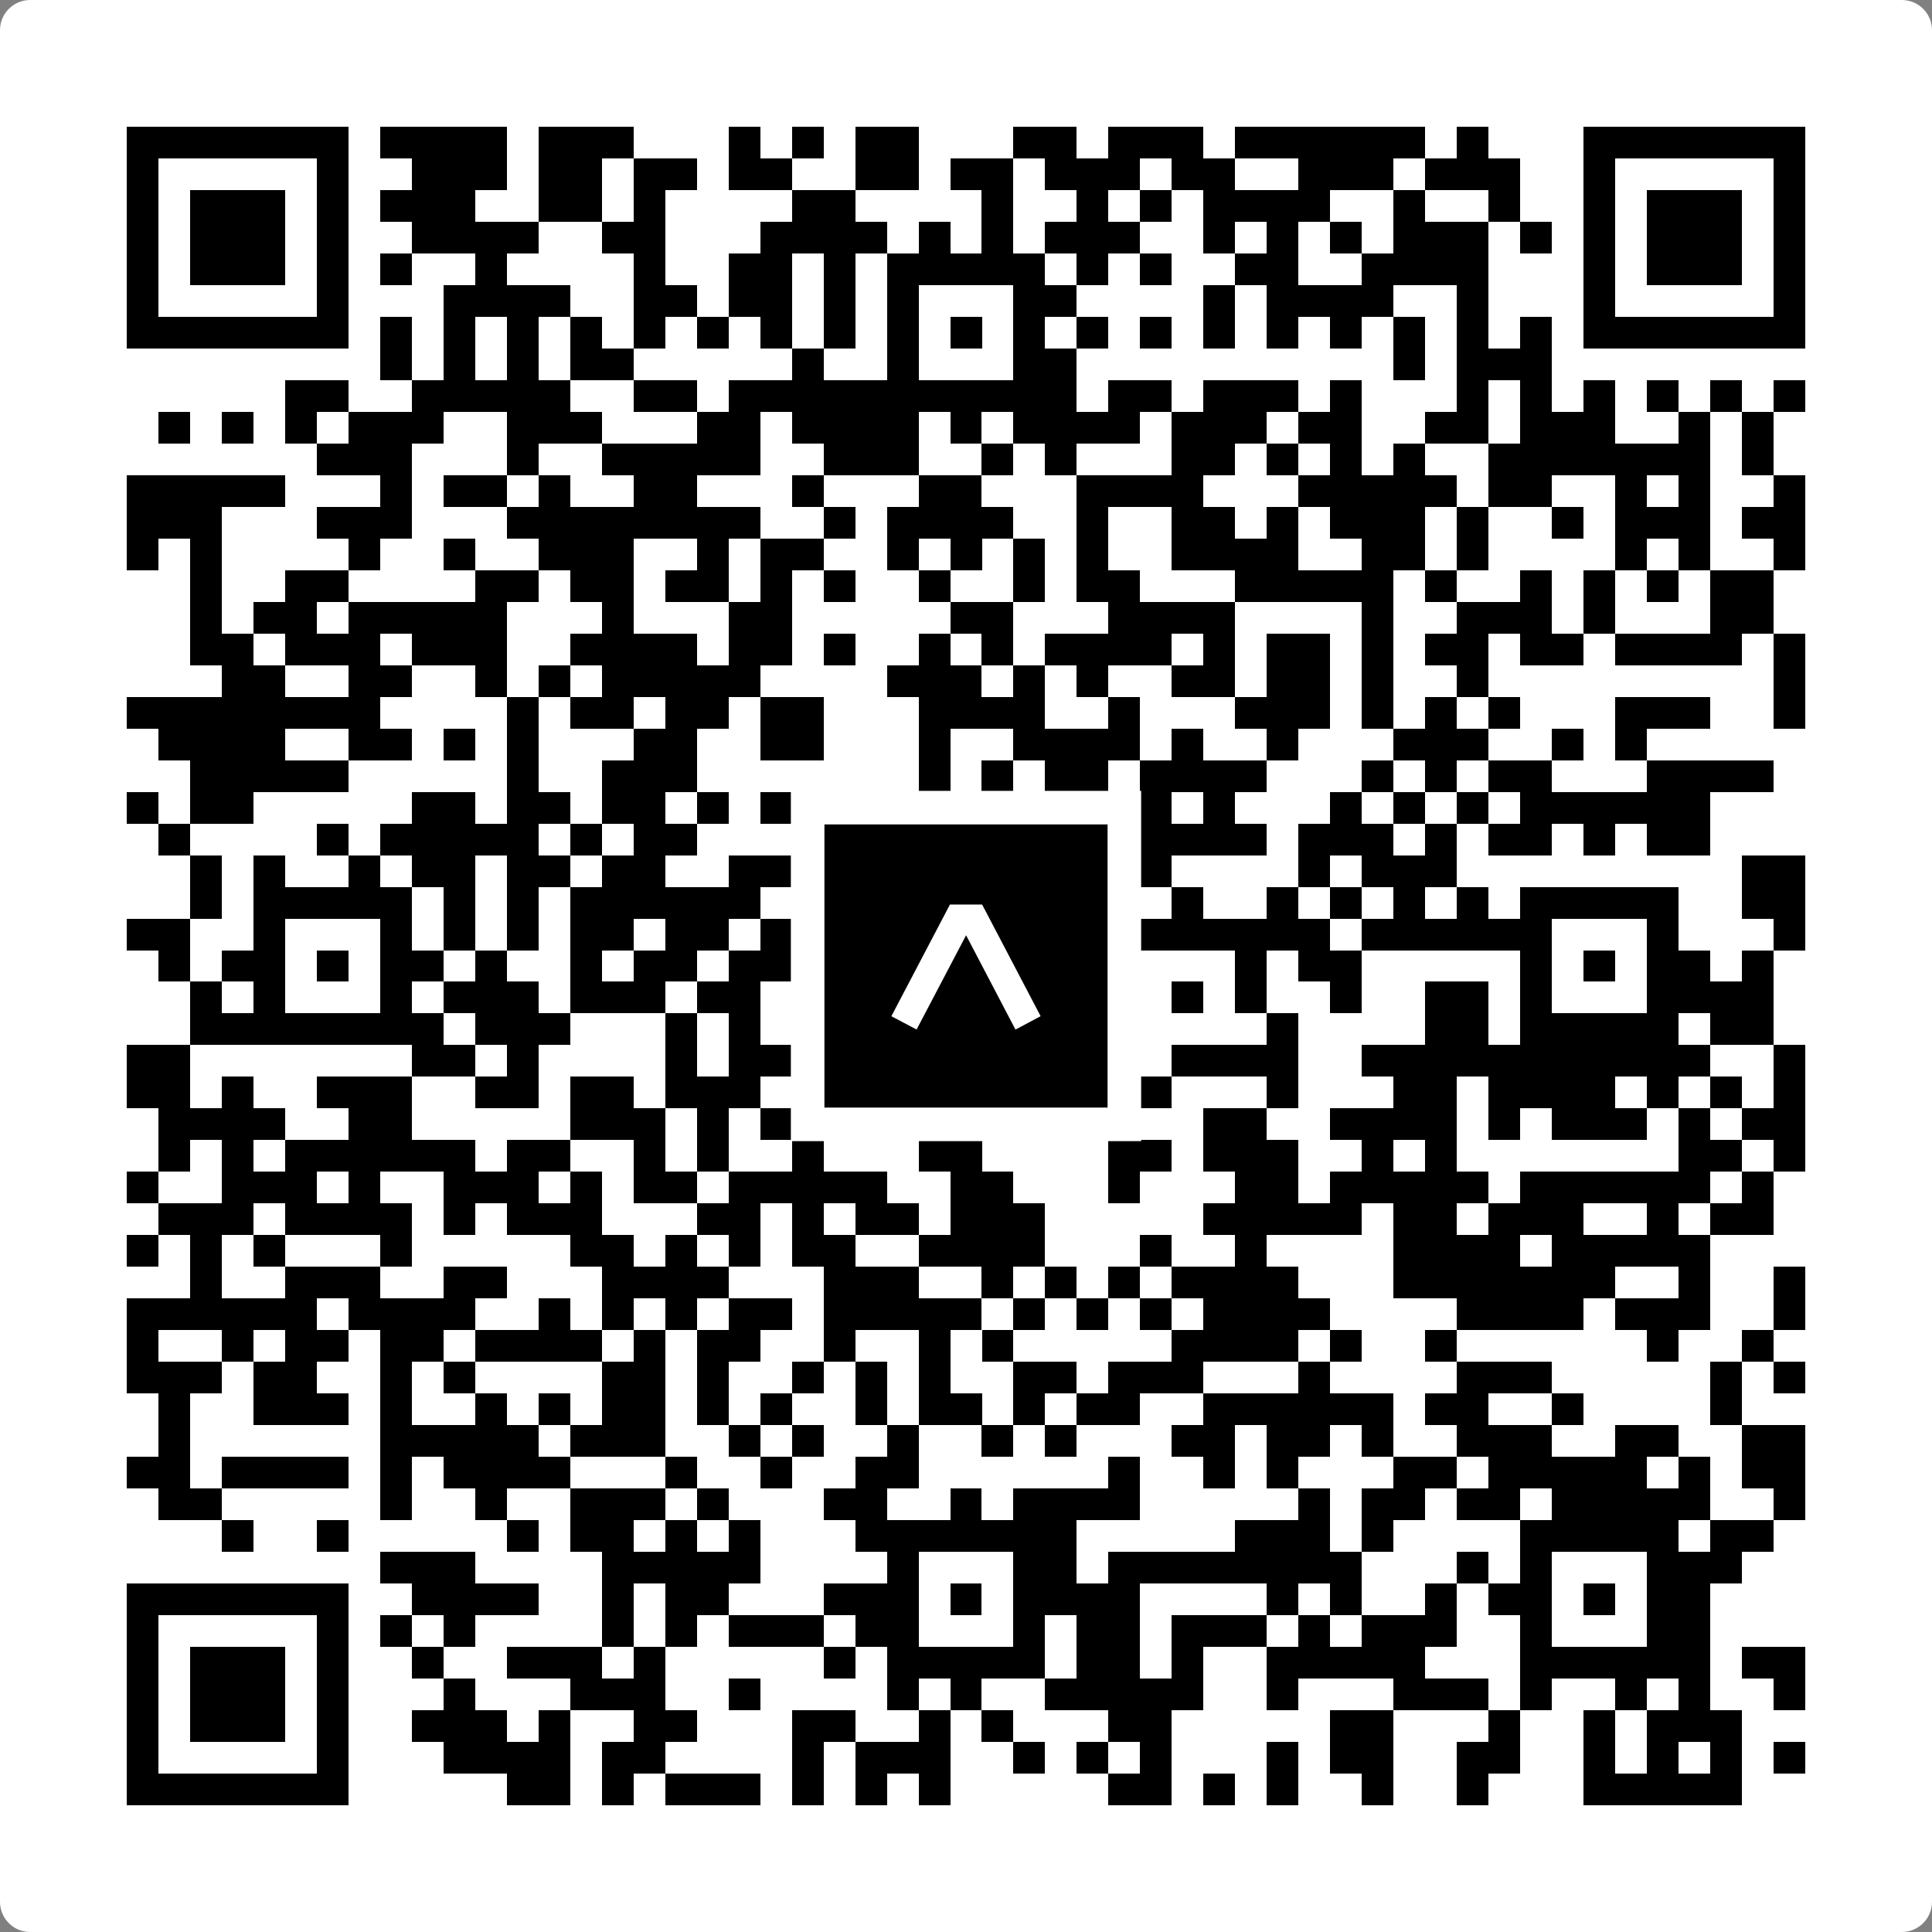
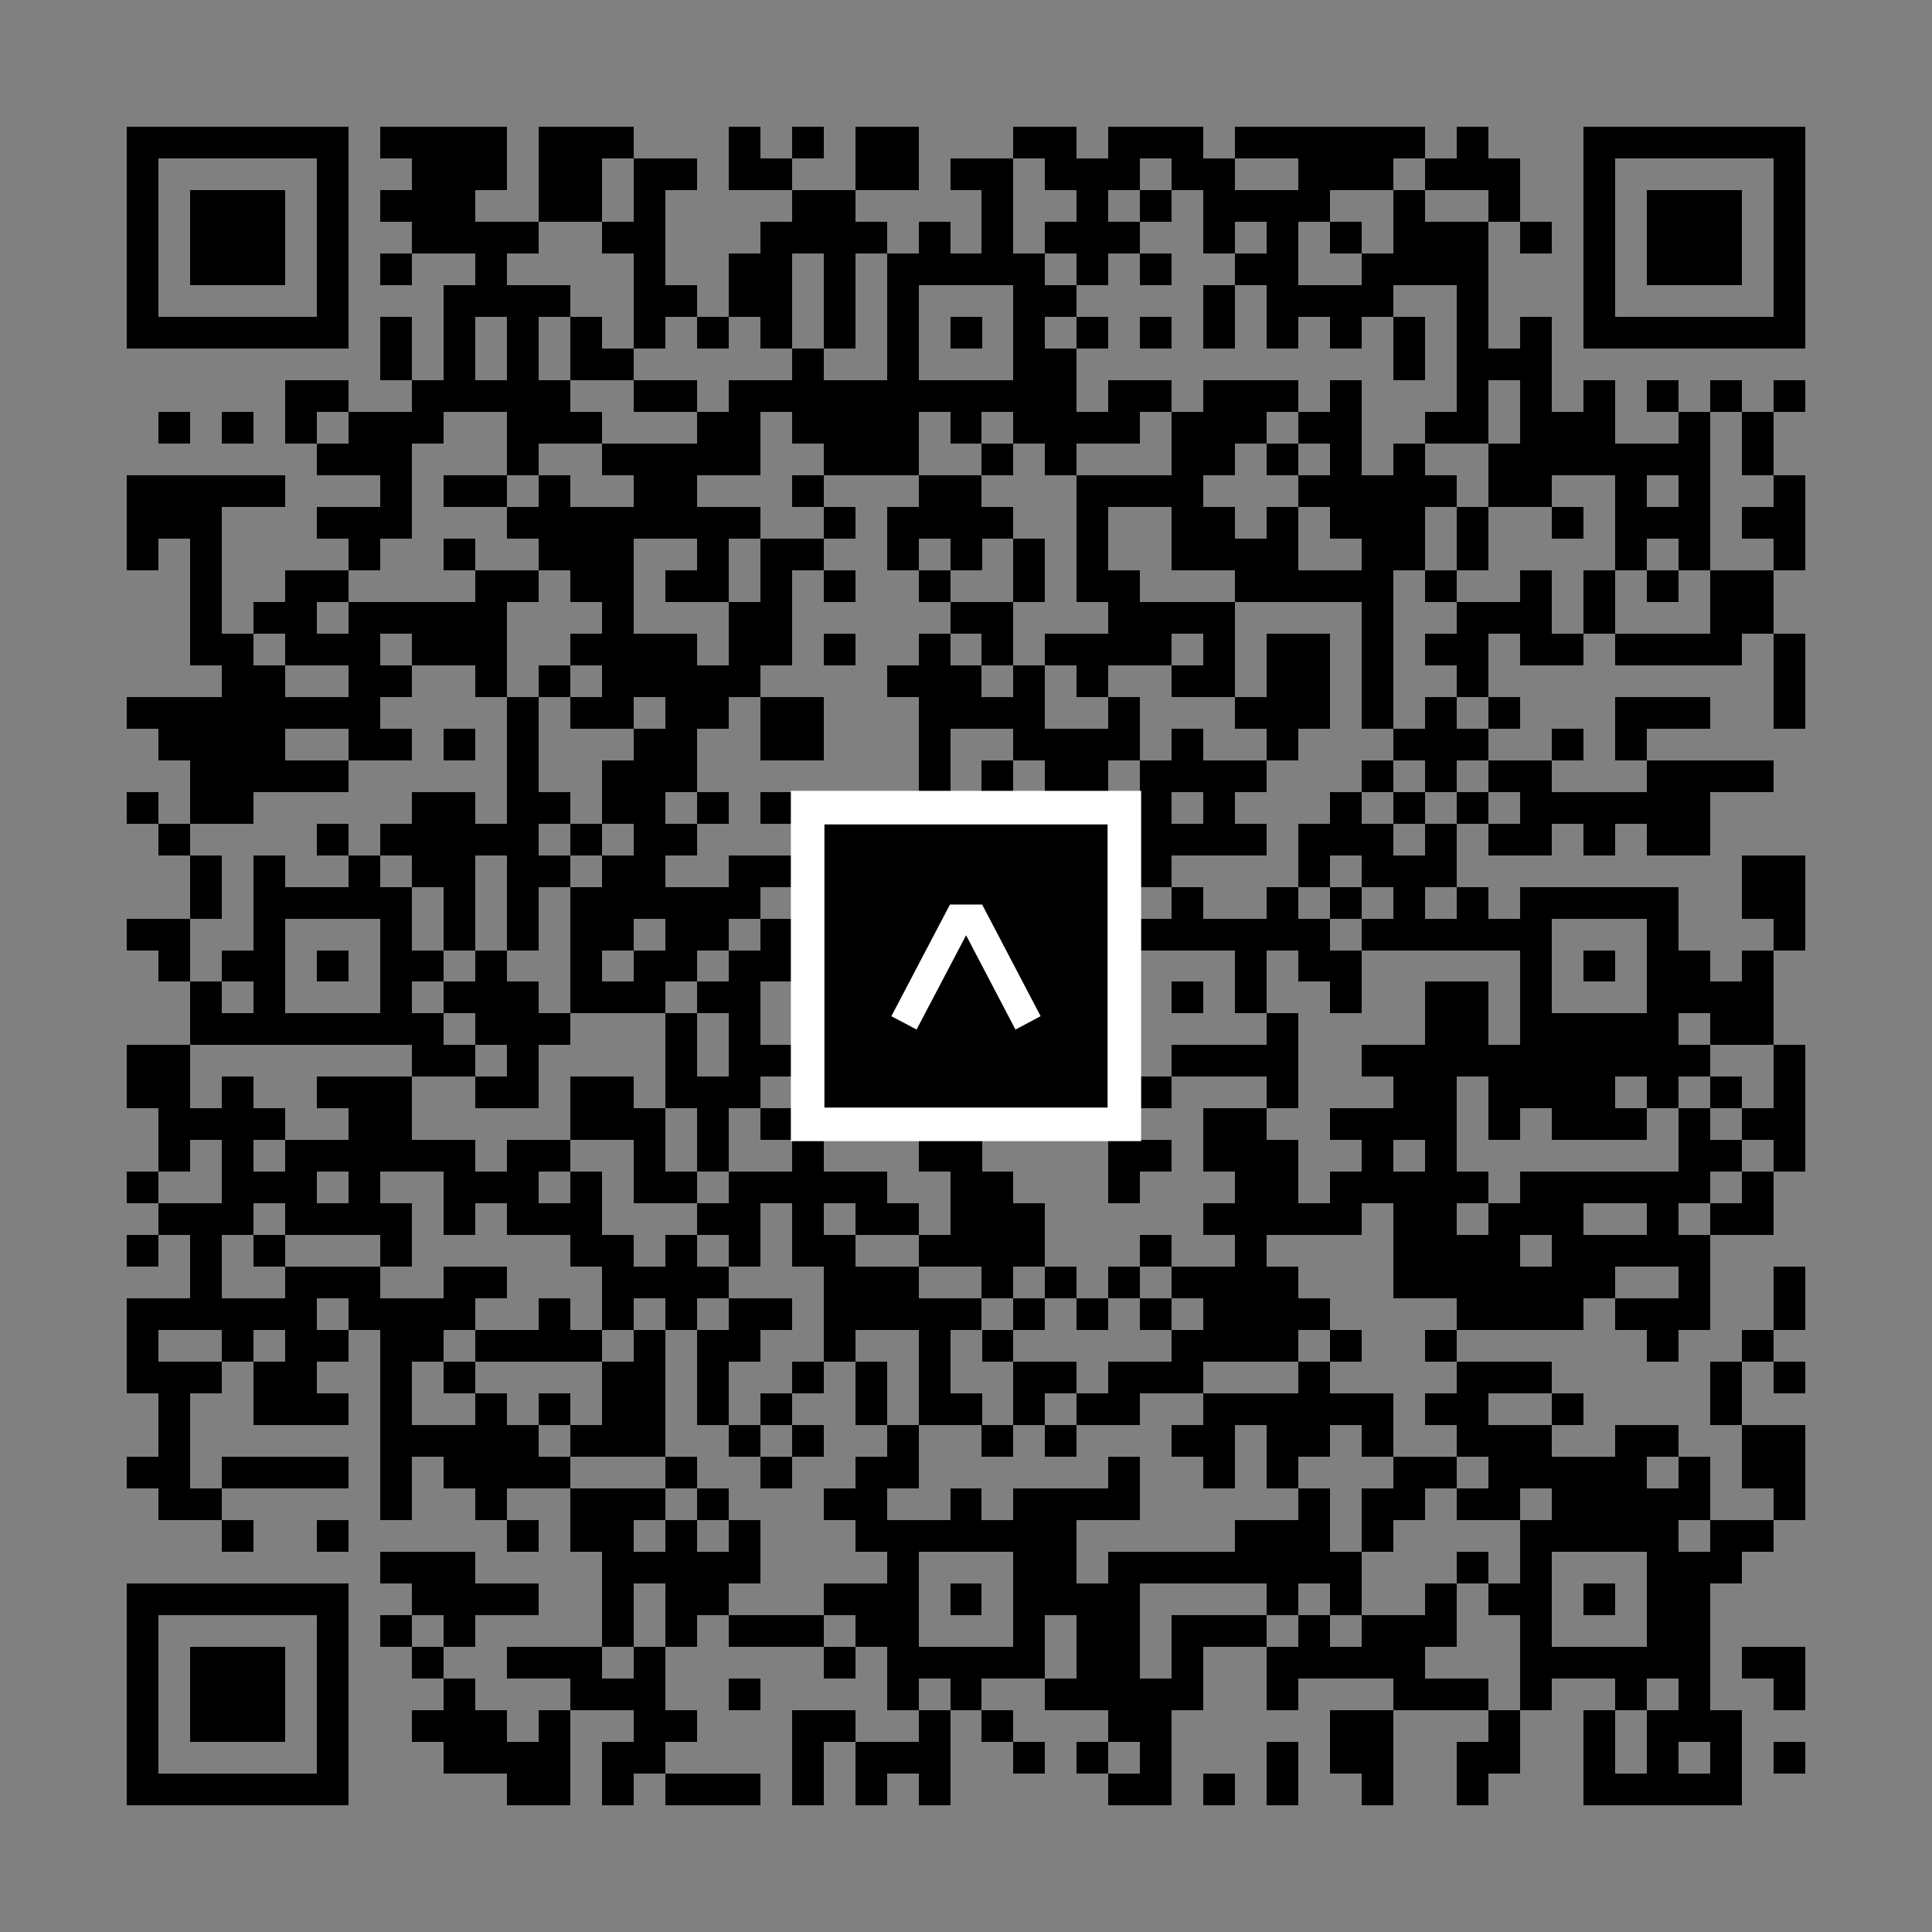
<svg xmlns="http://www.w3.org/2000/svg" width="512" height="512" viewBox="0 0 512 512" fill="none">
  <rect x="0" y="0" width="512" height="512" fill="#808080" stroke="none" />
-   <path d="M0 8C0 3.582 3.582 0 8 0H504C508.418 0 512 3.582 512 8V504C512 508.418 508.418 512 504 512H8C3.582 512 0 508.418 0 504V8Z" fill="white" />
  <svg viewBox="0 0 61 61" shape-rendering="crispEdges" height="512" width="512" x="0" y="0">
    <path stroke="#000000" d="M4 4.5h7m1 0h4m1 0h3m3 0h1m1 0h1m1 0h2m3 0h2m1 0h3m1 0h6m1 0h1m3 0h7M4 5.5h1m5 0h1m2 0h3m1 0h2m1 0h2m1 0h2m2 0h2m1 0h2m1 0h3m1 0h2m2 0h3m1 0h3m2 0h1m5 0h1M4 6.5h1m1 0h3m1 0h1m1 0h3m2 0h2m1 0h1m4 0h2m4 0h1m2 0h1m1 0h1m1 0h4m2 0h1m2 0h1m2 0h1m1 0h3m1 0h1M4 7.5h1m1 0h3m1 0h1m2 0h4m2 0h2m3 0h4m1 0h1m1 0h1m1 0h3m2 0h1m1 0h1m1 0h1m1 0h3m1 0h1m1 0h1m1 0h3m1 0h1M4 8.5h1m1 0h3m1 0h1m1 0h1m2 0h1m4 0h1m2 0h2m1 0h1m1 0h5m1 0h1m1 0h1m2 0h2m2 0h4m3 0h1m1 0h3m1 0h1M4 9.5h1m5 0h1m3 0h4m2 0h2m1 0h2m1 0h1m1 0h1m3 0h2m4 0h1m1 0h4m2 0h1m3 0h1m5 0h1M4 10.5h7m1 0h1m1 0h1m1 0h1m1 0h1m1 0h1m1 0h1m1 0h1m1 0h1m1 0h1m1 0h1m1 0h1m1 0h1m1 0h1m1 0h1m1 0h1m1 0h1m1 0h1m1 0h1m1 0h1m1 0h7M12 11.5h1m1 0h1m1 0h1m1 0h2m5 0h1m2 0h1m3 0h2m10 0h1m1 0h3M9 12.5h2m2 0h5m2 0h2m1 0h11m1 0h2m1 0h3m1 0h1m3 0h1m1 0h1m1 0h1m1 0h1m1 0h1m1 0h1M5 13.5h1m1 0h1m1 0h1m1 0h3m2 0h3m3 0h2m1 0h4m1 0h1m1 0h4m1 0h3m1 0h2m2 0h2m1 0h3m2 0h1m1 0h1M10 14.5h3m3 0h1m2 0h5m2 0h3m2 0h1m1 0h1m3 0h2m1 0h1m1 0h1m1 0h1m2 0h7m1 0h1M4 15.5h5m3 0h1m1 0h2m1 0h1m2 0h2m3 0h1m3 0h2m3 0h4m3 0h5m1 0h2m2 0h1m1 0h1m2 0h1M4 16.5h3m3 0h3m3 0h8m2 0h1m1 0h4m2 0h1m2 0h2m1 0h1m1 0h3m1 0h1m2 0h1m1 0h3m1 0h2M4 17.5h1m1 0h1m4 0h1m2 0h1m2 0h3m2 0h1m1 0h2m2 0h1m1 0h1m1 0h1m1 0h1m2 0h4m2 0h2m1 0h1m4 0h1m1 0h1m2 0h1M6 18.5h1m2 0h2m4 0h2m1 0h2m1 0h2m1 0h1m1 0h1m2 0h1m2 0h1m1 0h2m3 0h5m1 0h1m2 0h1m1 0h1m1 0h1m1 0h2M6 19.5h1m1 0h2m1 0h5m3 0h1m3 0h2m5 0h2m3 0h4m4 0h1m2 0h3m1 0h1m3 0h2M6 20.5h2m1 0h3m1 0h3m2 0h4m1 0h2m1 0h1m2 0h1m1 0h1m1 0h4m1 0h1m1 0h2m1 0h1m1 0h2m1 0h2m1 0h4m1 0h1M7 21.5h2m2 0h2m2 0h1m1 0h1m1 0h5m4 0h3m1 0h1m1 0h1m2 0h2m1 0h2m1 0h1m2 0h1m9 0h1M4 22.5h8m4 0h1m1 0h2m1 0h2m1 0h2m3 0h4m2 0h1m3 0h3m1 0h1m1 0h1m1 0h1m3 0h3m2 0h1M5 23.5h4m2 0h2m1 0h1m1 0h1m3 0h2m2 0h2m3 0h1m2 0h4m1 0h1m2 0h1m3 0h3m2 0h1m1 0h1M6 24.5h5m5 0h1m2 0h3m7 0h1m1 0h1m1 0h2m1 0h4m3 0h1m1 0h1m1 0h2m3 0h4M4 25.5h1m1 0h2m5 0h2m1 0h2m1 0h2m1 0h1m1 0h2m4 0h1m2 0h2m1 0h1m1 0h1m3 0h1m1 0h1m1 0h1m1 0h6M5 26.5h1m4 0h1m1 0h5m1 0h1m1 0h2m4 0h1m1 0h5m1 0h6m1 0h3m1 0h1m1 0h2m1 0h1m1 0h2M6 27.5h1m1 0h1m2 0h1m1 0h2m1 0h2m1 0h2m2 0h2m1 0h2m1 0h3m1 0h2m1 0h1m4 0h1m1 0h3m9 0h2M6 28.5h1m1 0h5m1 0h1m1 0h1m1 0h6m1 0h1m2 0h5m4 0h1m2 0h1m1 0h1m1 0h1m1 0h1m1 0h5m2 0h2M4 29.5h2m2 0h1m3 0h1m1 0h1m1 0h1m1 0h2m1 0h2m1 0h3m1 0h1m3 0h2m1 0h7m1 0h6m3 0h1m3 0h1M5 30.5h1m1 0h2m1 0h1m1 0h2m1 0h1m2 0h1m1 0h2m1 0h2m1 0h3m1 0h1m1 0h2m1 0h1m3 0h1m1 0h2m5 0h1m1 0h1m1 0h2m1 0h1M6 31.5h1m1 0h1m3 0h1m1 0h3m1 0h3m1 0h2m1 0h2m1 0h1m3 0h3m2 0h1m1 0h1m2 0h1m2 0h2m1 0h1m3 0h4M6 32.5h8m1 0h3m3 0h1m1 0h1m1 0h1m1 0h8m5 0h1m4 0h2m1 0h5m1 0h2M4 33.5h2m7 0h2m1 0h1m4 0h1m1 0h4m1 0h1m2 0h3m1 0h1m1 0h4m2 0h11m2 0h1M4 34.5h2m1 0h1m2 0h3m2 0h2m1 0h2m1 0h3m3 0h2m3 0h1m2 0h2m3 0h1m3 0h2m1 0h4m1 0h1m1 0h1m1 0h1M5 35.5h4m2 0h2m5 0h3m1 0h1m1 0h1m1 0h1m1 0h1m1 0h1m2 0h2m3 0h2m2 0h4m1 0h1m1 0h3m1 0h1m1 0h2M5 36.5h1m1 0h1m1 0h6m1 0h2m2 0h1m1 0h1m2 0h1m3 0h2m4 0h2m1 0h3m2 0h1m1 0h1m7 0h2m1 0h1M4 37.5h1m2 0h3m1 0h1m2 0h3m1 0h1m1 0h2m1 0h5m2 0h2m3 0h1m3 0h2m1 0h5m1 0h6m1 0h1M5 38.5h3m1 0h4m1 0h1m1 0h3m3 0h2m1 0h1m1 0h2m1 0h3m5 0h5m1 0h2m1 0h3m2 0h1m1 0h2M4 39.5h1m1 0h1m1 0h1m3 0h1m5 0h2m1 0h1m1 0h1m1 0h2m2 0h4m3 0h1m2 0h1m4 0h4m1 0h5M6 40.5h1m2 0h3m2 0h2m3 0h4m3 0h3m2 0h1m1 0h1m1 0h1m1 0h4m3 0h7m2 0h1m2 0h1M4 41.5h6m1 0h4m2 0h1m1 0h1m1 0h1m1 0h2m1 0h5m1 0h1m1 0h1m1 0h1m1 0h4m4 0h4m1 0h3m2 0h1M4 42.5h1m2 0h1m1 0h2m1 0h2m1 0h4m1 0h1m1 0h2m2 0h1m2 0h1m1 0h1m5 0h4m1 0h1m2 0h1m6 0h1m2 0h1M4 43.5h3m1 0h2m2 0h1m1 0h1m4 0h2m1 0h1m2 0h1m1 0h1m1 0h1m2 0h2m1 0h3m3 0h1m4 0h3m5 0h1m1 0h1M5 44.5h1m2 0h3m1 0h1m2 0h1m1 0h1m1 0h2m1 0h1m1 0h1m2 0h1m1 0h2m1 0h1m1 0h2m2 0h6m1 0h2m2 0h1m4 0h1M5 45.5h1m6 0h5m1 0h3m2 0h1m1 0h1m2 0h1m2 0h1m1 0h1m3 0h2m1 0h2m1 0h1m2 0h3m2 0h2m2 0h2M4 46.5h2m1 0h4m1 0h1m1 0h4m3 0h1m2 0h1m2 0h2m6 0h1m2 0h1m1 0h1m3 0h2m1 0h5m1 0h1m1 0h2M5 47.5h2m5 0h1m2 0h1m2 0h3m1 0h1m3 0h2m2 0h1m1 0h4m5 0h1m1 0h2m1 0h2m1 0h5m2 0h1M7 48.5h1m2 0h1m5 0h1m1 0h2m1 0h1m1 0h1m3 0h7m5 0h3m1 0h1m4 0h5m1 0h2M12 49.5h3m4 0h5m4 0h1m3 0h2m1 0h8m3 0h1m1 0h1m3 0h3M4 50.5h7m2 0h4m2 0h1m1 0h2m3 0h3m1 0h1m1 0h4m4 0h1m1 0h1m2 0h1m1 0h2m1 0h1m1 0h2M4 51.5h1m5 0h1m1 0h1m1 0h1m4 0h1m1 0h1m1 0h3m1 0h2m3 0h1m1 0h2m1 0h3m1 0h1m1 0h3m2 0h1m3 0h2M4 52.5h1m1 0h3m1 0h1m2 0h1m2 0h3m1 0h1m5 0h1m1 0h5m1 0h2m1 0h1m2 0h5m3 0h6m1 0h2M4 53.5h1m1 0h3m1 0h1m3 0h1m3 0h3m2 0h1m4 0h1m1 0h1m2 0h5m2 0h1m3 0h3m1 0h1m2 0h1m1 0h1m2 0h1M4 54.5h1m1 0h3m1 0h1m2 0h3m1 0h1m2 0h2m3 0h2m2 0h1m1 0h1m3 0h2m5 0h2m3 0h1m2 0h1m1 0h3M4 55.5h1m5 0h1m3 0h4m1 0h2m4 0h1m1 0h3m2 0h1m1 0h1m1 0h1m3 0h1m1 0h2m2 0h2m2 0h1m1 0h1m1 0h1m1 0h1M4 56.5h7m5 0h2m1 0h1m1 0h3m1 0h1m1 0h1m1 0h1m5 0h2m1 0h1m1 0h1m2 0h1m2 0h1m3 0h5" />
  </svg>
  <rect x="214.033" y="214.033" width="83.934" height="83.934" fill="black" stroke="white" stroke-width="8.893" />
  <svg x="214.033" y="214.033" width="83.934" height="83.934" viewBox="0 0 116 116" fill="none">
    <path d="M63.911 35.496L52.114 35.496L30.667 76.393L39.902 81.271L58.033 46.739L76.117 81.283L85.333 76.385L63.911 35.496Z" fill="white" />
  </svg>
</svg>